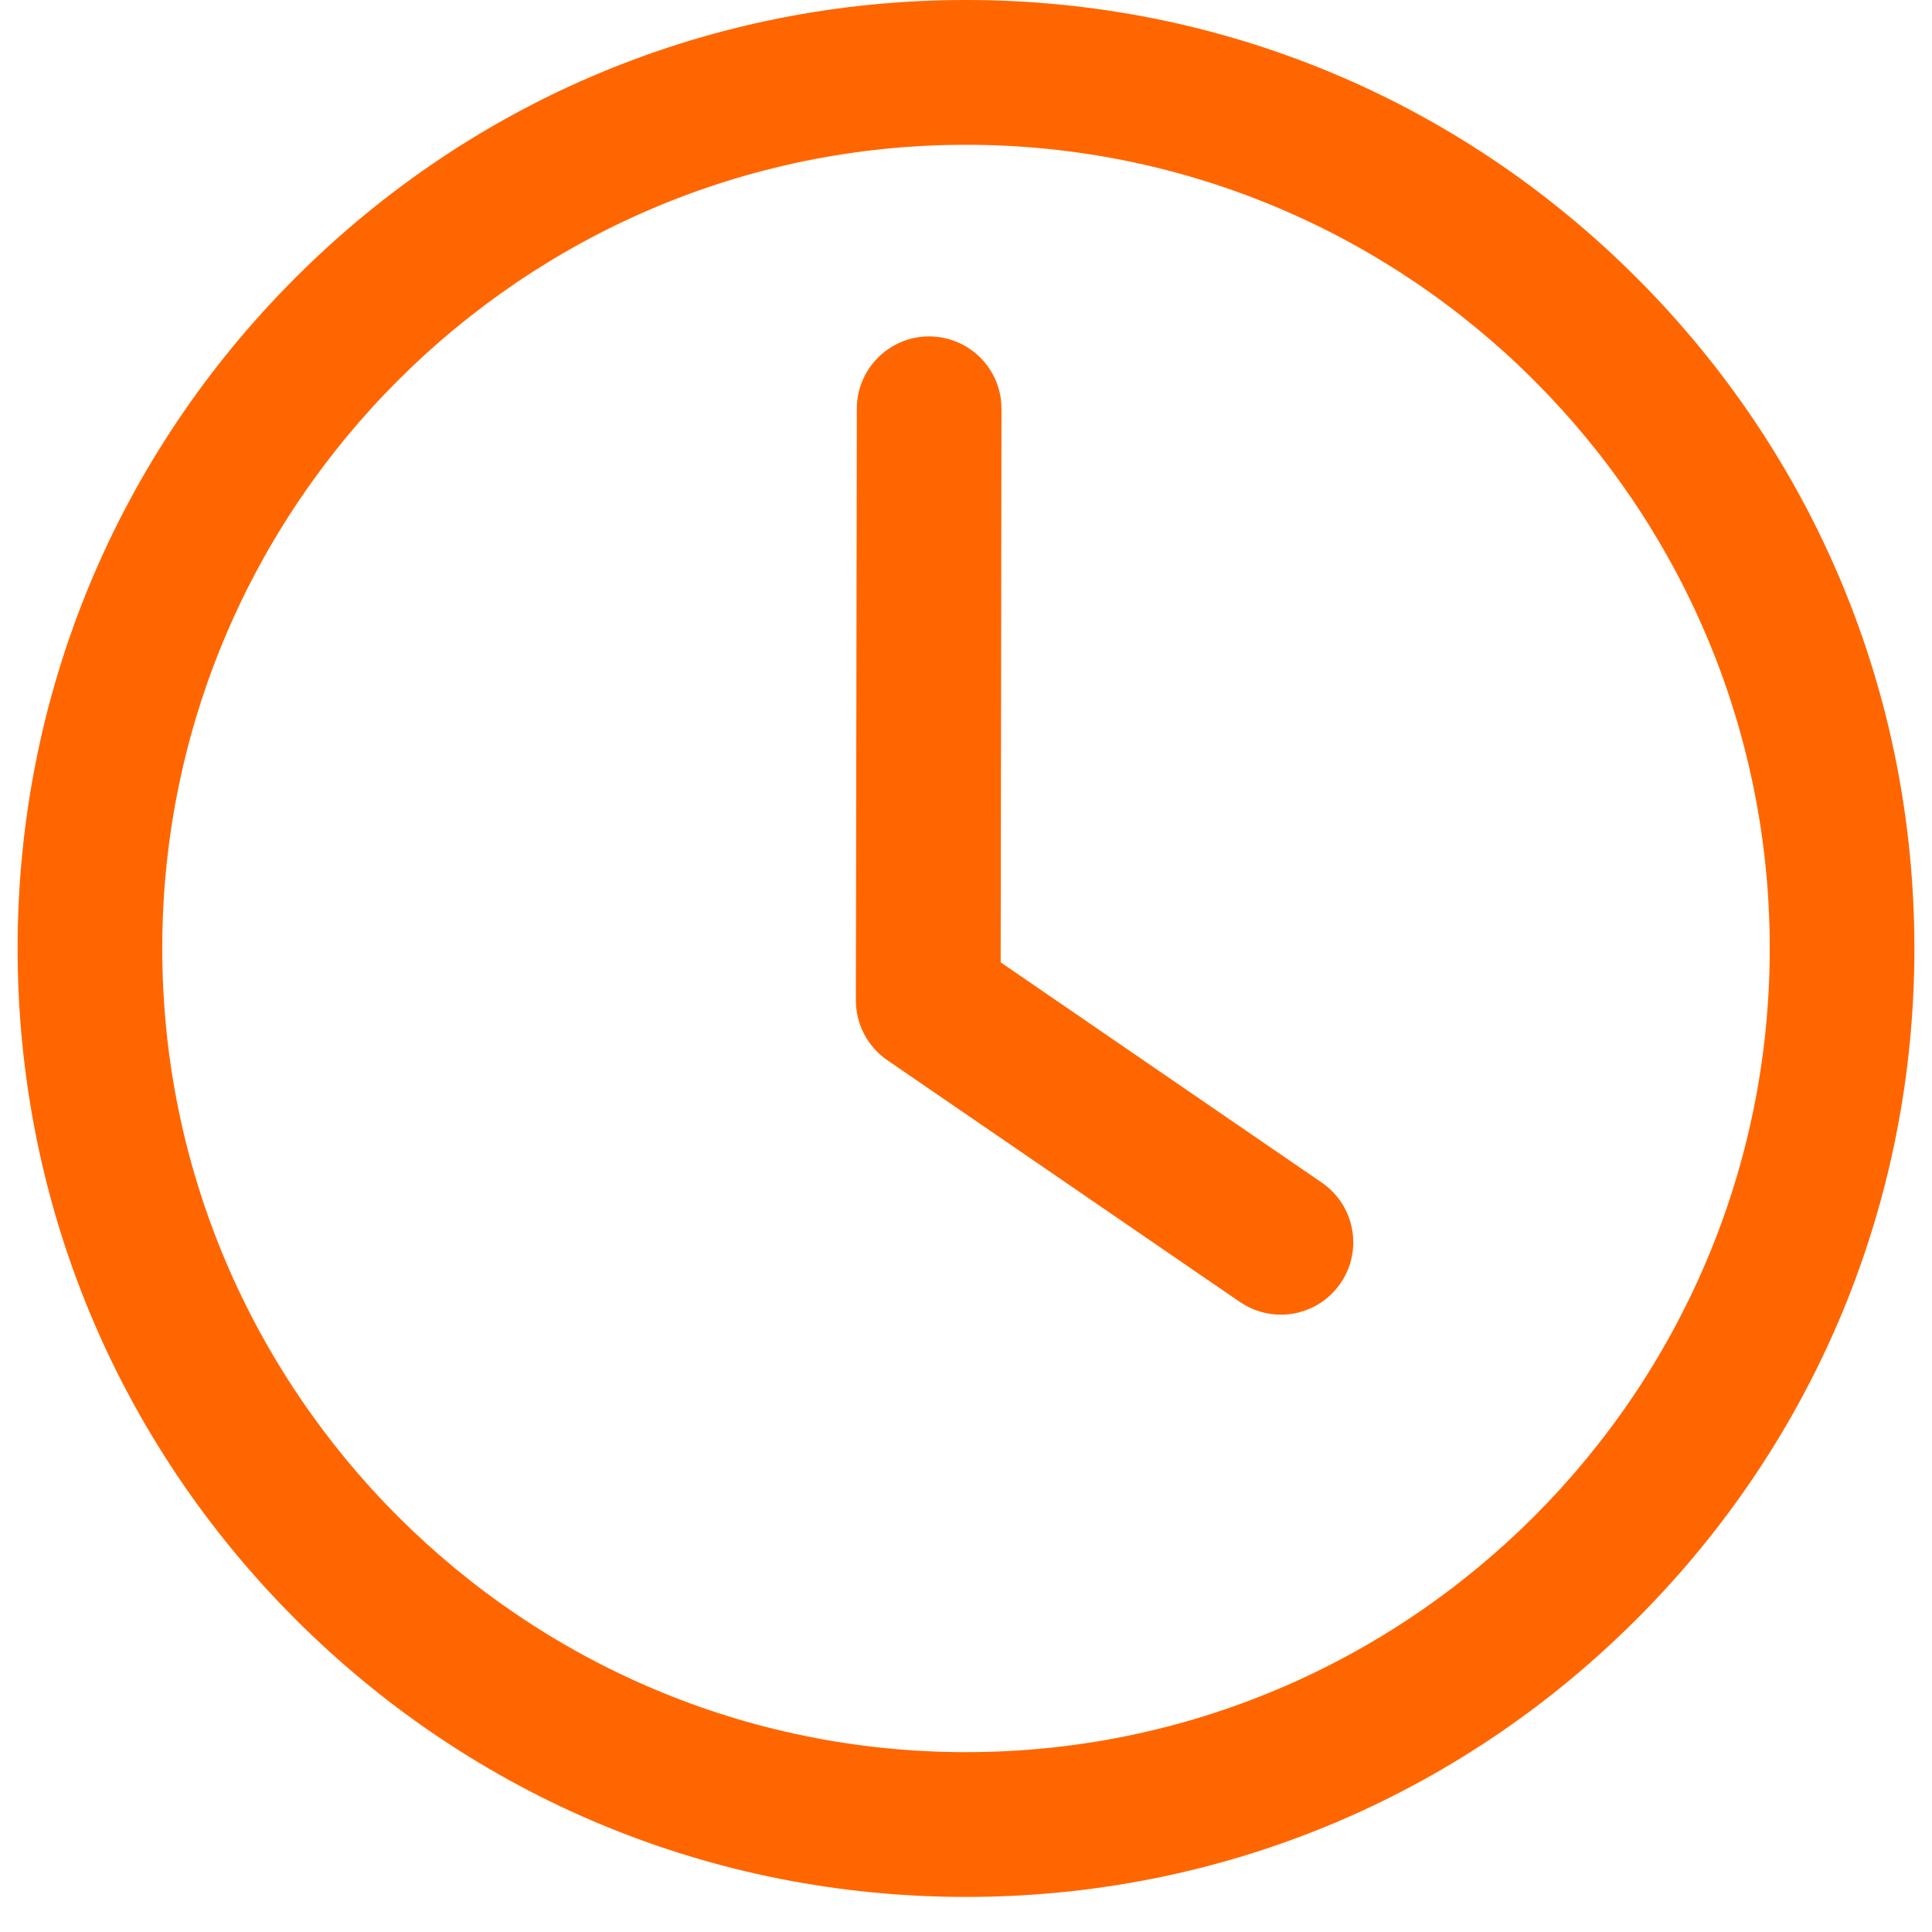
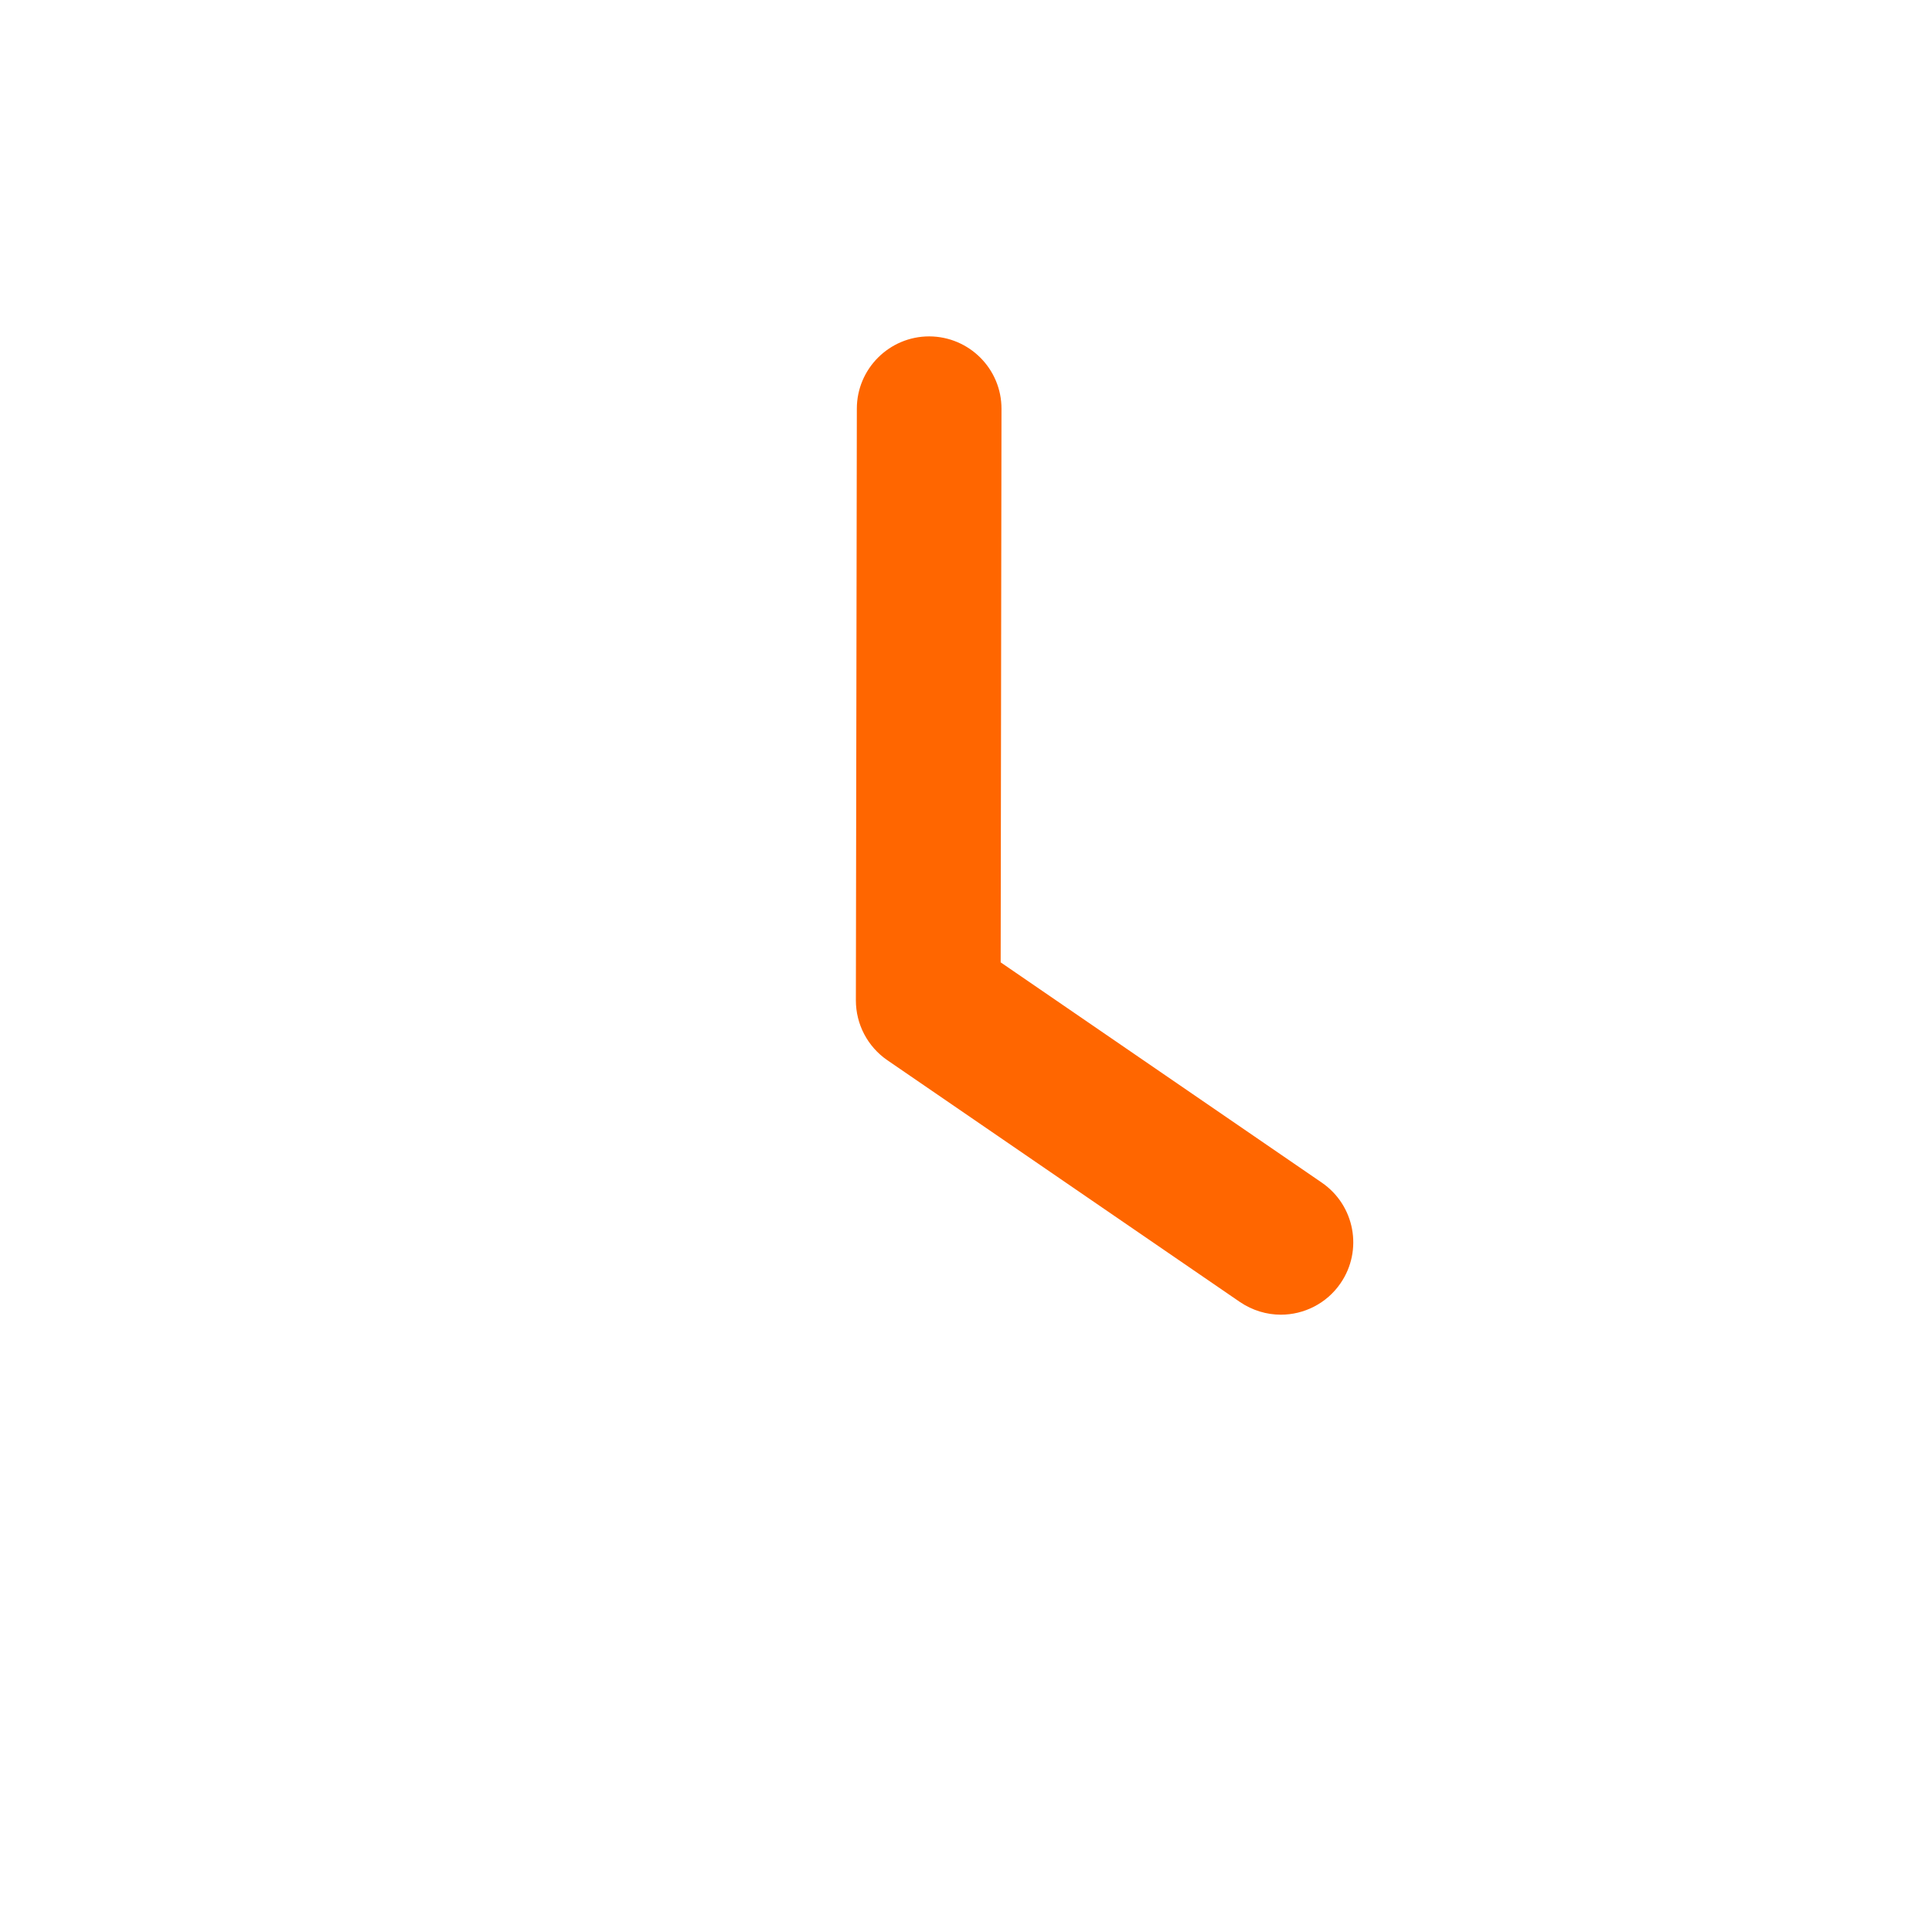
<svg xmlns="http://www.w3.org/2000/svg" width="72" zoomAndPan="magnify" viewBox="0 0 54 54" height="72" preserveAspectRatio="xMidYMid meet" version="1.0">
  <defs>
    <clipPath id="cff03a07bf">
      <path d="M 0.492 0 L 53.508 0 L 53.508 53.02 L 0.492 53.02 Z M 0.492 0 " clip-rule="nonzero" />
    </clipPath>
    <clipPath id="93da2c9bdd">
      <path d="M 26.27 27.129 L 26.621 27.129 L 26.621 27.406 L 26.27 27.406 Z M 26.27 27.129 " clip-rule="nonzero" />
    </clipPath>
    <clipPath id="86bf7c6666">
-       <path d="M 26.602 27.293 C 25.938 27.59 26.527 27.148 26.527 27.148 " clip-rule="nonzero" />
-     </clipPath>
+       </clipPath>
  </defs>
  <g clip-path="url(#cff03a07bf)">
-     <path fill="#ff6600" d="M 27 53.02 C 19.918 53.02 13.262 50.262 8.254 45.254 C 3.25 40.246 0.492 33.59 0.492 26.508 C 0.492 19.43 3.25 12.773 8.254 7.766 C 13.262 2.758 19.918 0 27 0 C 34.082 0 40.738 2.758 45.746 7.766 C 50.75 12.773 53.508 19.43 53.508 26.508 C 53.508 33.59 50.75 40.246 45.746 45.254 C 40.738 50.262 34.082 53.02 27 53.02 Z M 27 4.047 C 14.613 4.047 4.535 14.125 4.535 26.508 C 4.535 38.895 14.613 48.973 27 48.973 C 39.387 48.973 49.465 38.895 49.465 26.508 C 49.465 14.121 39.387 4.047 27 4.047 Z M 27 4.047 " fill-opacity="1" fill-rule="nonzero" />
-   </g>
+     </g>
  <path fill="#ff6600" d="M 35.801 36.746 C 35.406 36.746 35.008 36.629 34.656 36.391 L 24.801 29.633 C 24.25 29.254 23.922 28.629 23.922 27.961 L 23.949 11.422 C 23.949 10.309 24.855 9.402 25.973 9.402 C 27.09 9.406 27.996 10.312 27.992 11.43 L 27.969 26.898 L 36.945 33.055 C 37.867 33.688 38.102 34.945 37.469 35.867 C 37.078 36.438 36.441 36.746 35.801 36.746 Z M 35.801 36.746 " fill-opacity="1" fill-rule="nonzero" />
  <g clip-path="url(#93da2c9bdd)">
    <g clip-path="url(#86bf7c6666)">
-       <path fill="#ff6600" d="M 22.992 24.203 L 29.625 24.203 L 29.625 30.609 L 22.992 30.609 Z M 22.992 24.203 " fill-opacity="1" fill-rule="nonzero" />
+       <path fill="#ff6600" d="M 22.992 24.203 L 29.625 24.203 L 29.625 30.609 Z M 22.992 24.203 " fill-opacity="1" fill-rule="nonzero" />
    </g>
  </g>
</svg>